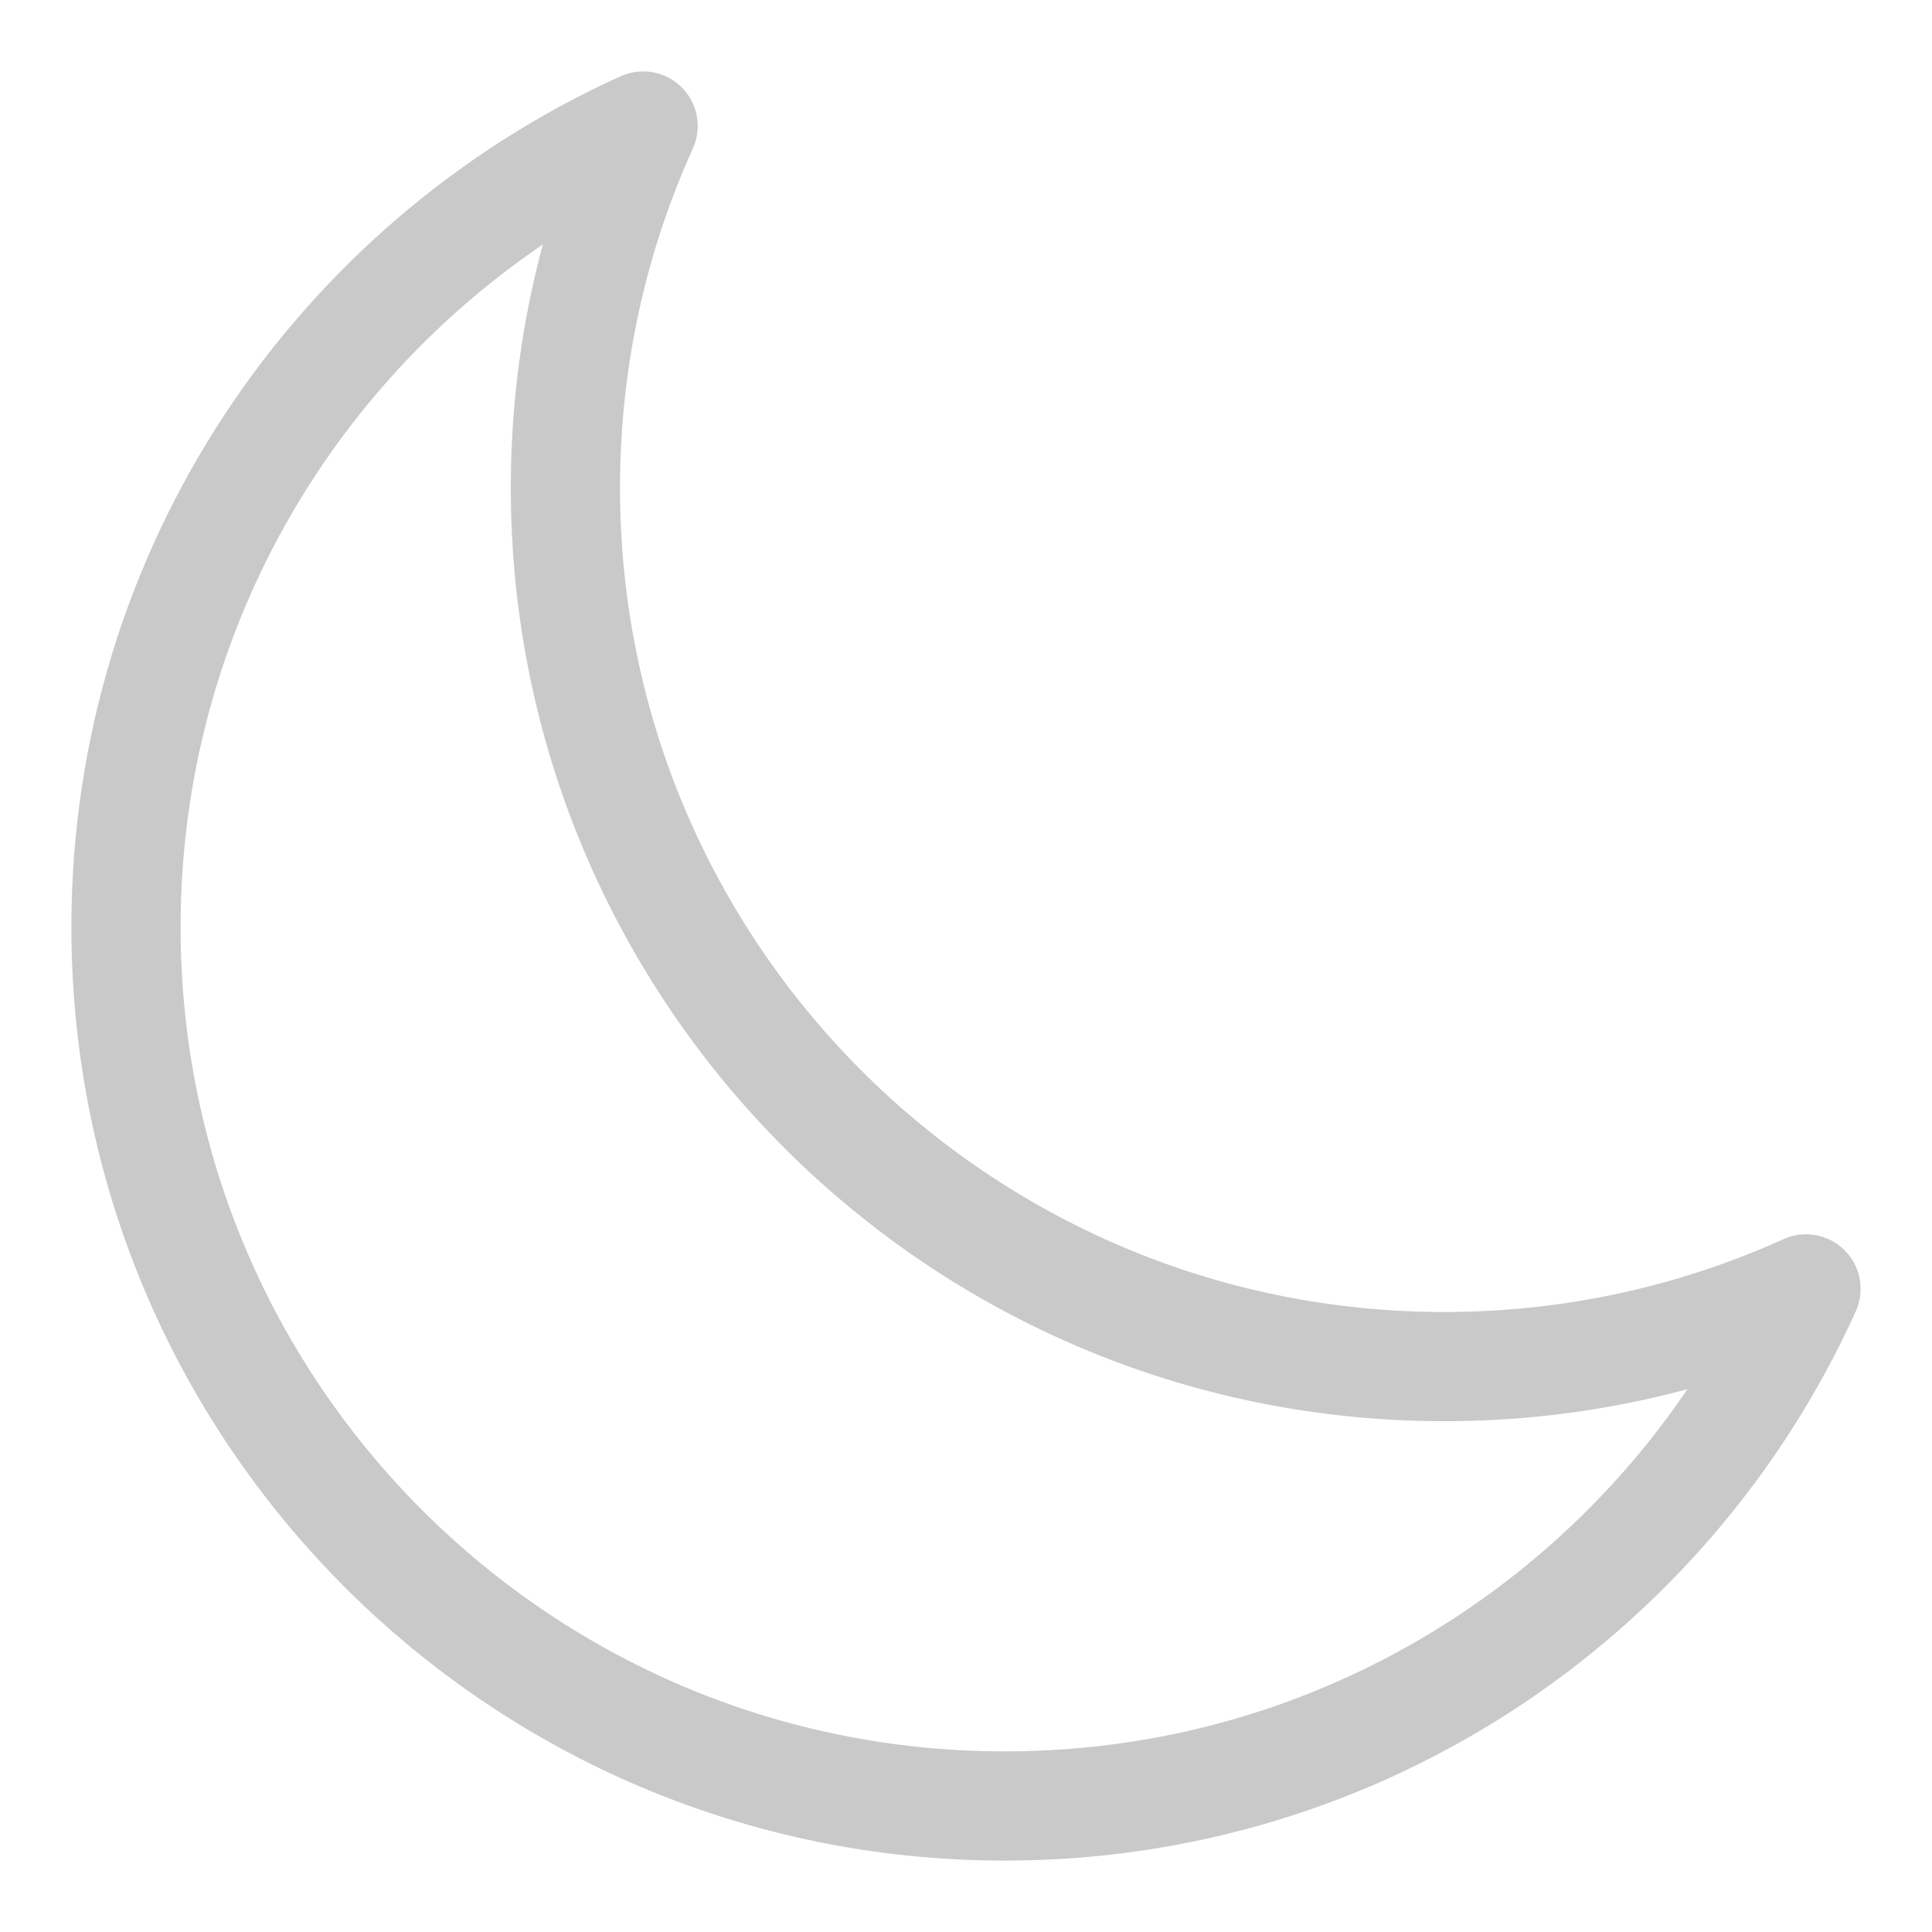
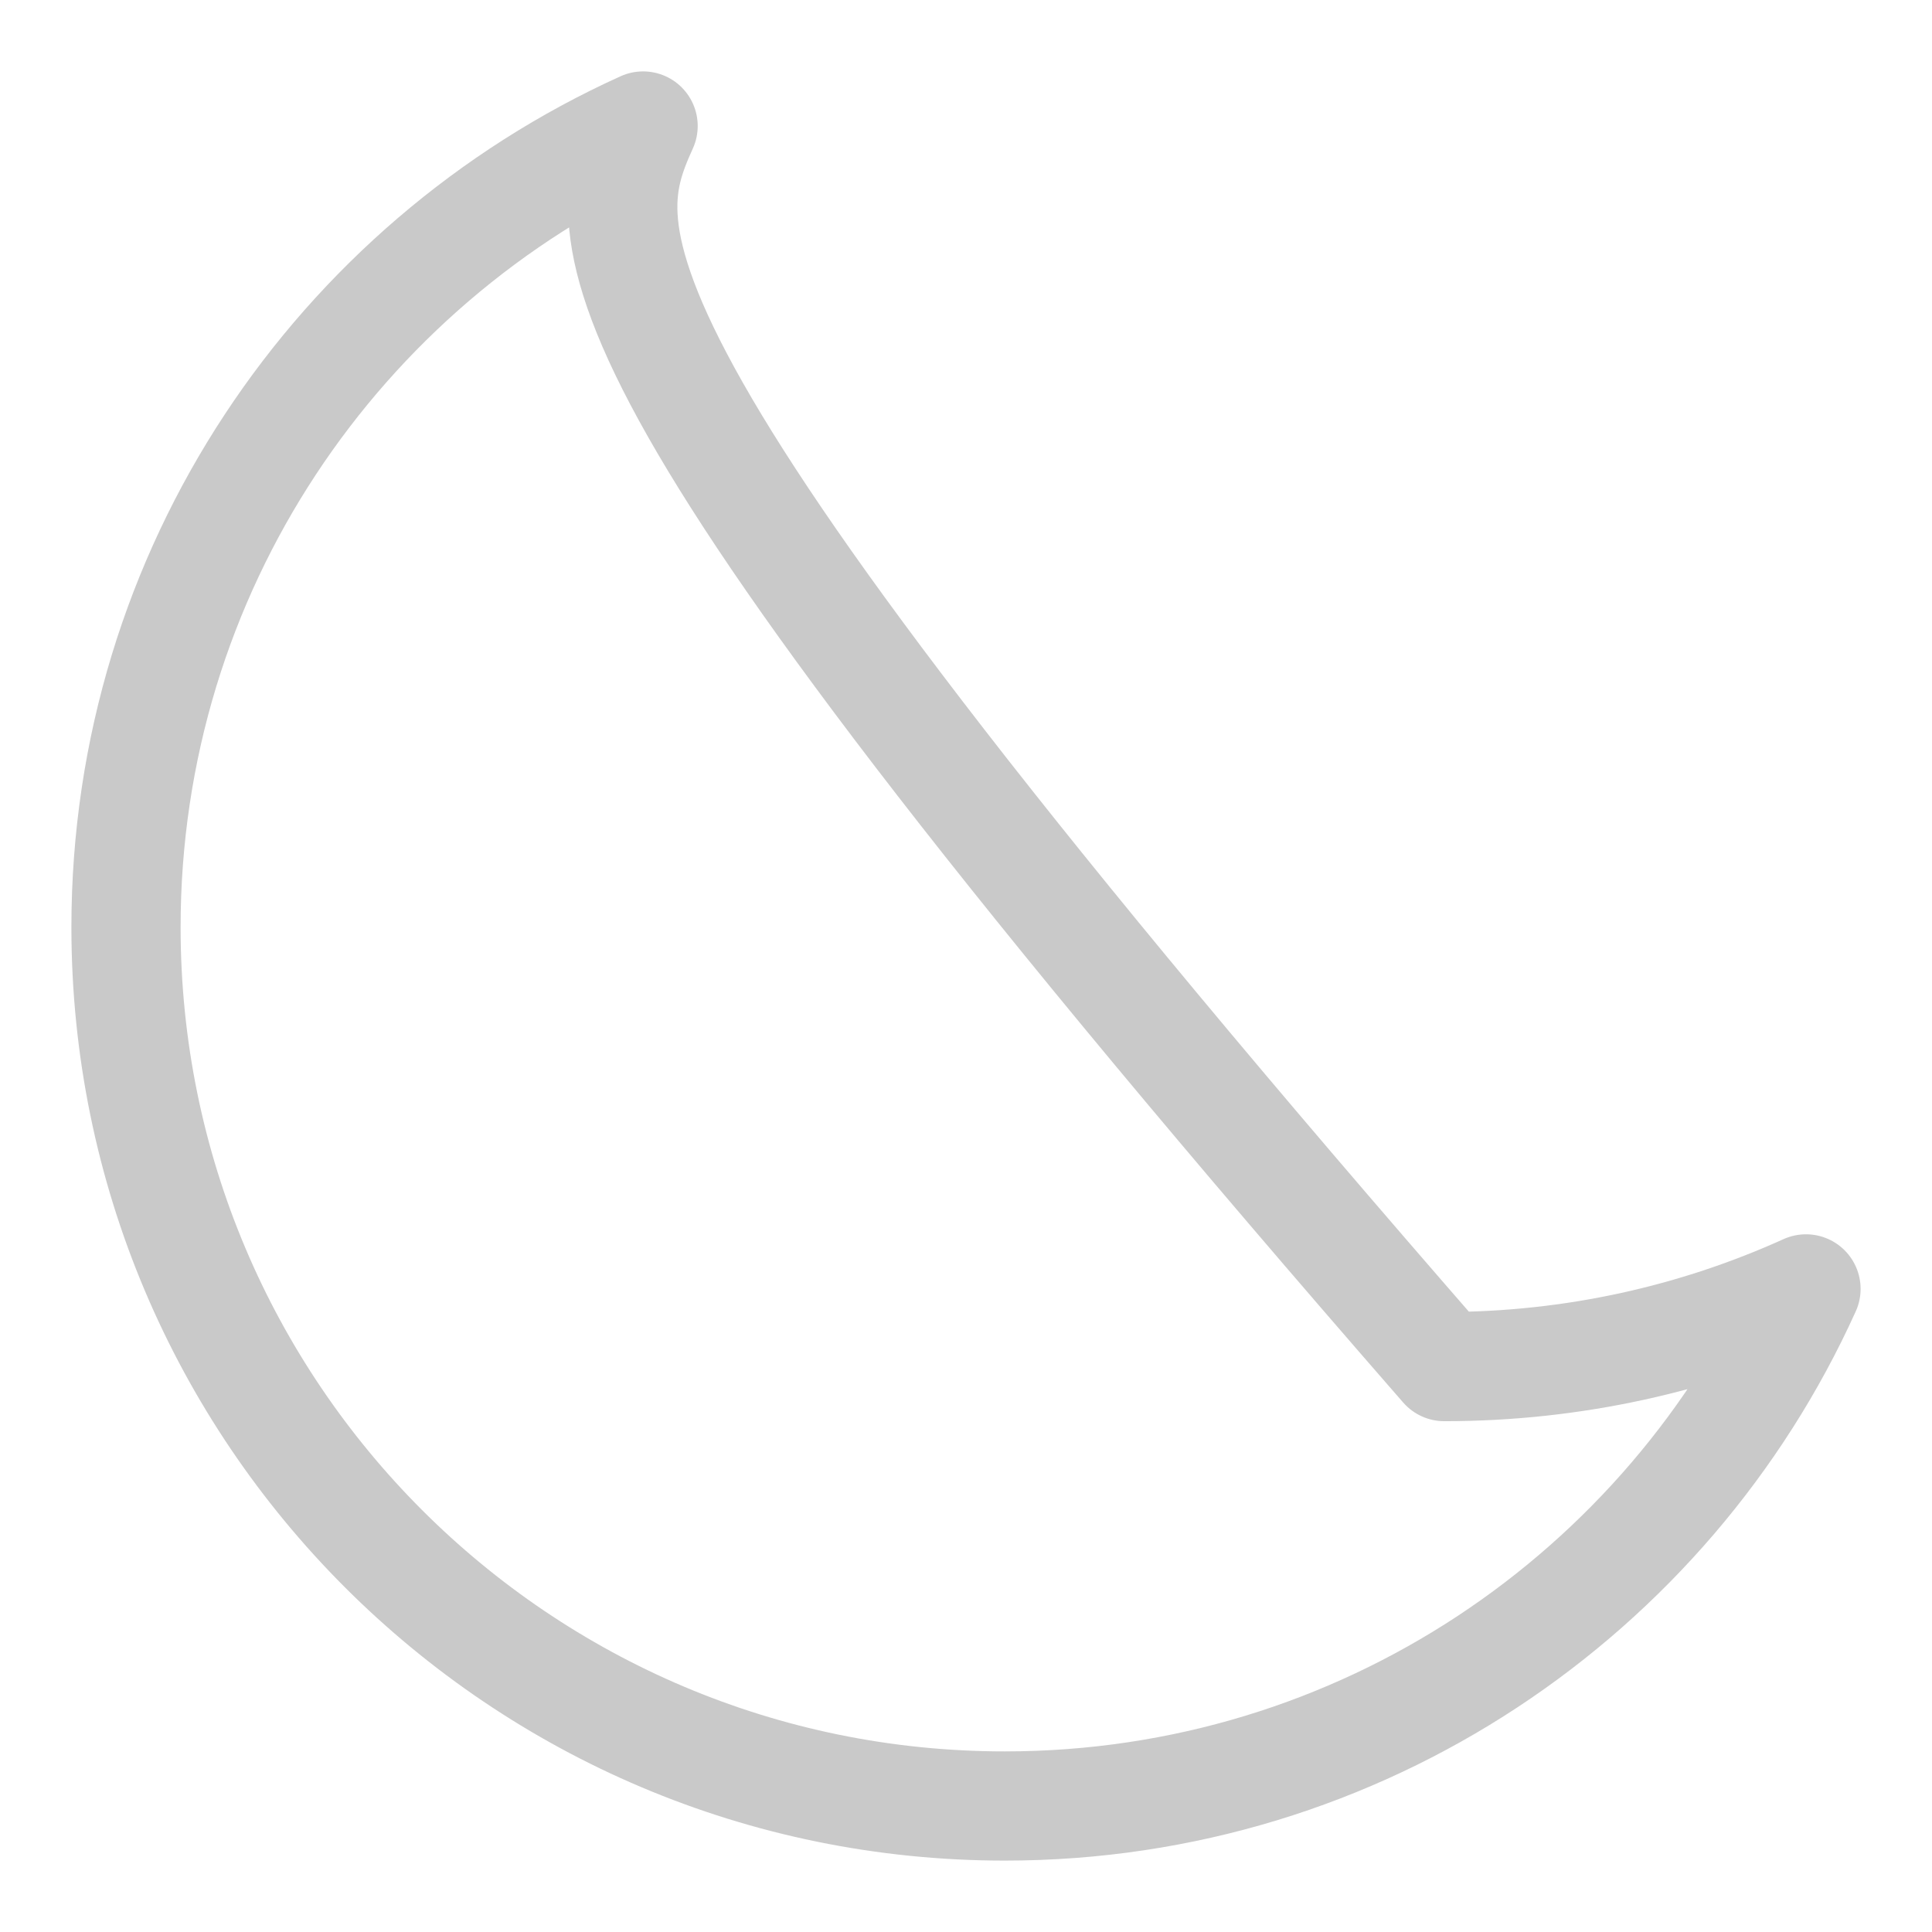
<svg xmlns="http://www.w3.org/2000/svg" width="23" height="23" viewBox="0 0 23 23" fill="none">
-   <path d="M21.5 15.344C20.187 15.938 18.729 16.269 17.194 16.269C11.415 16.269 6.731 11.585 6.731 5.807C6.731 4.271 7.062 2.813 7.656 1.5C4.026 3.142 1.5 6.795 1.5 11.038C1.5 16.816 6.184 21.5 11.962 21.5C16.205 21.5 19.858 18.974 21.5 15.344Z" stroke="#C9C9C9" stroke-width="1.3" stroke-linecap="round" stroke-linejoin="round" />
+   <path d="M21.5 15.344C20.187 15.938 18.729 16.269 17.194 16.269C6.731 4.271 7.062 2.813 7.656 1.5C4.026 3.142 1.5 6.795 1.5 11.038C1.5 16.816 6.184 21.5 11.962 21.5C16.205 21.5 19.858 18.974 21.5 15.344Z" stroke="#C9C9C9" stroke-width="1.3" stroke-linecap="round" stroke-linejoin="round" />
</svg>